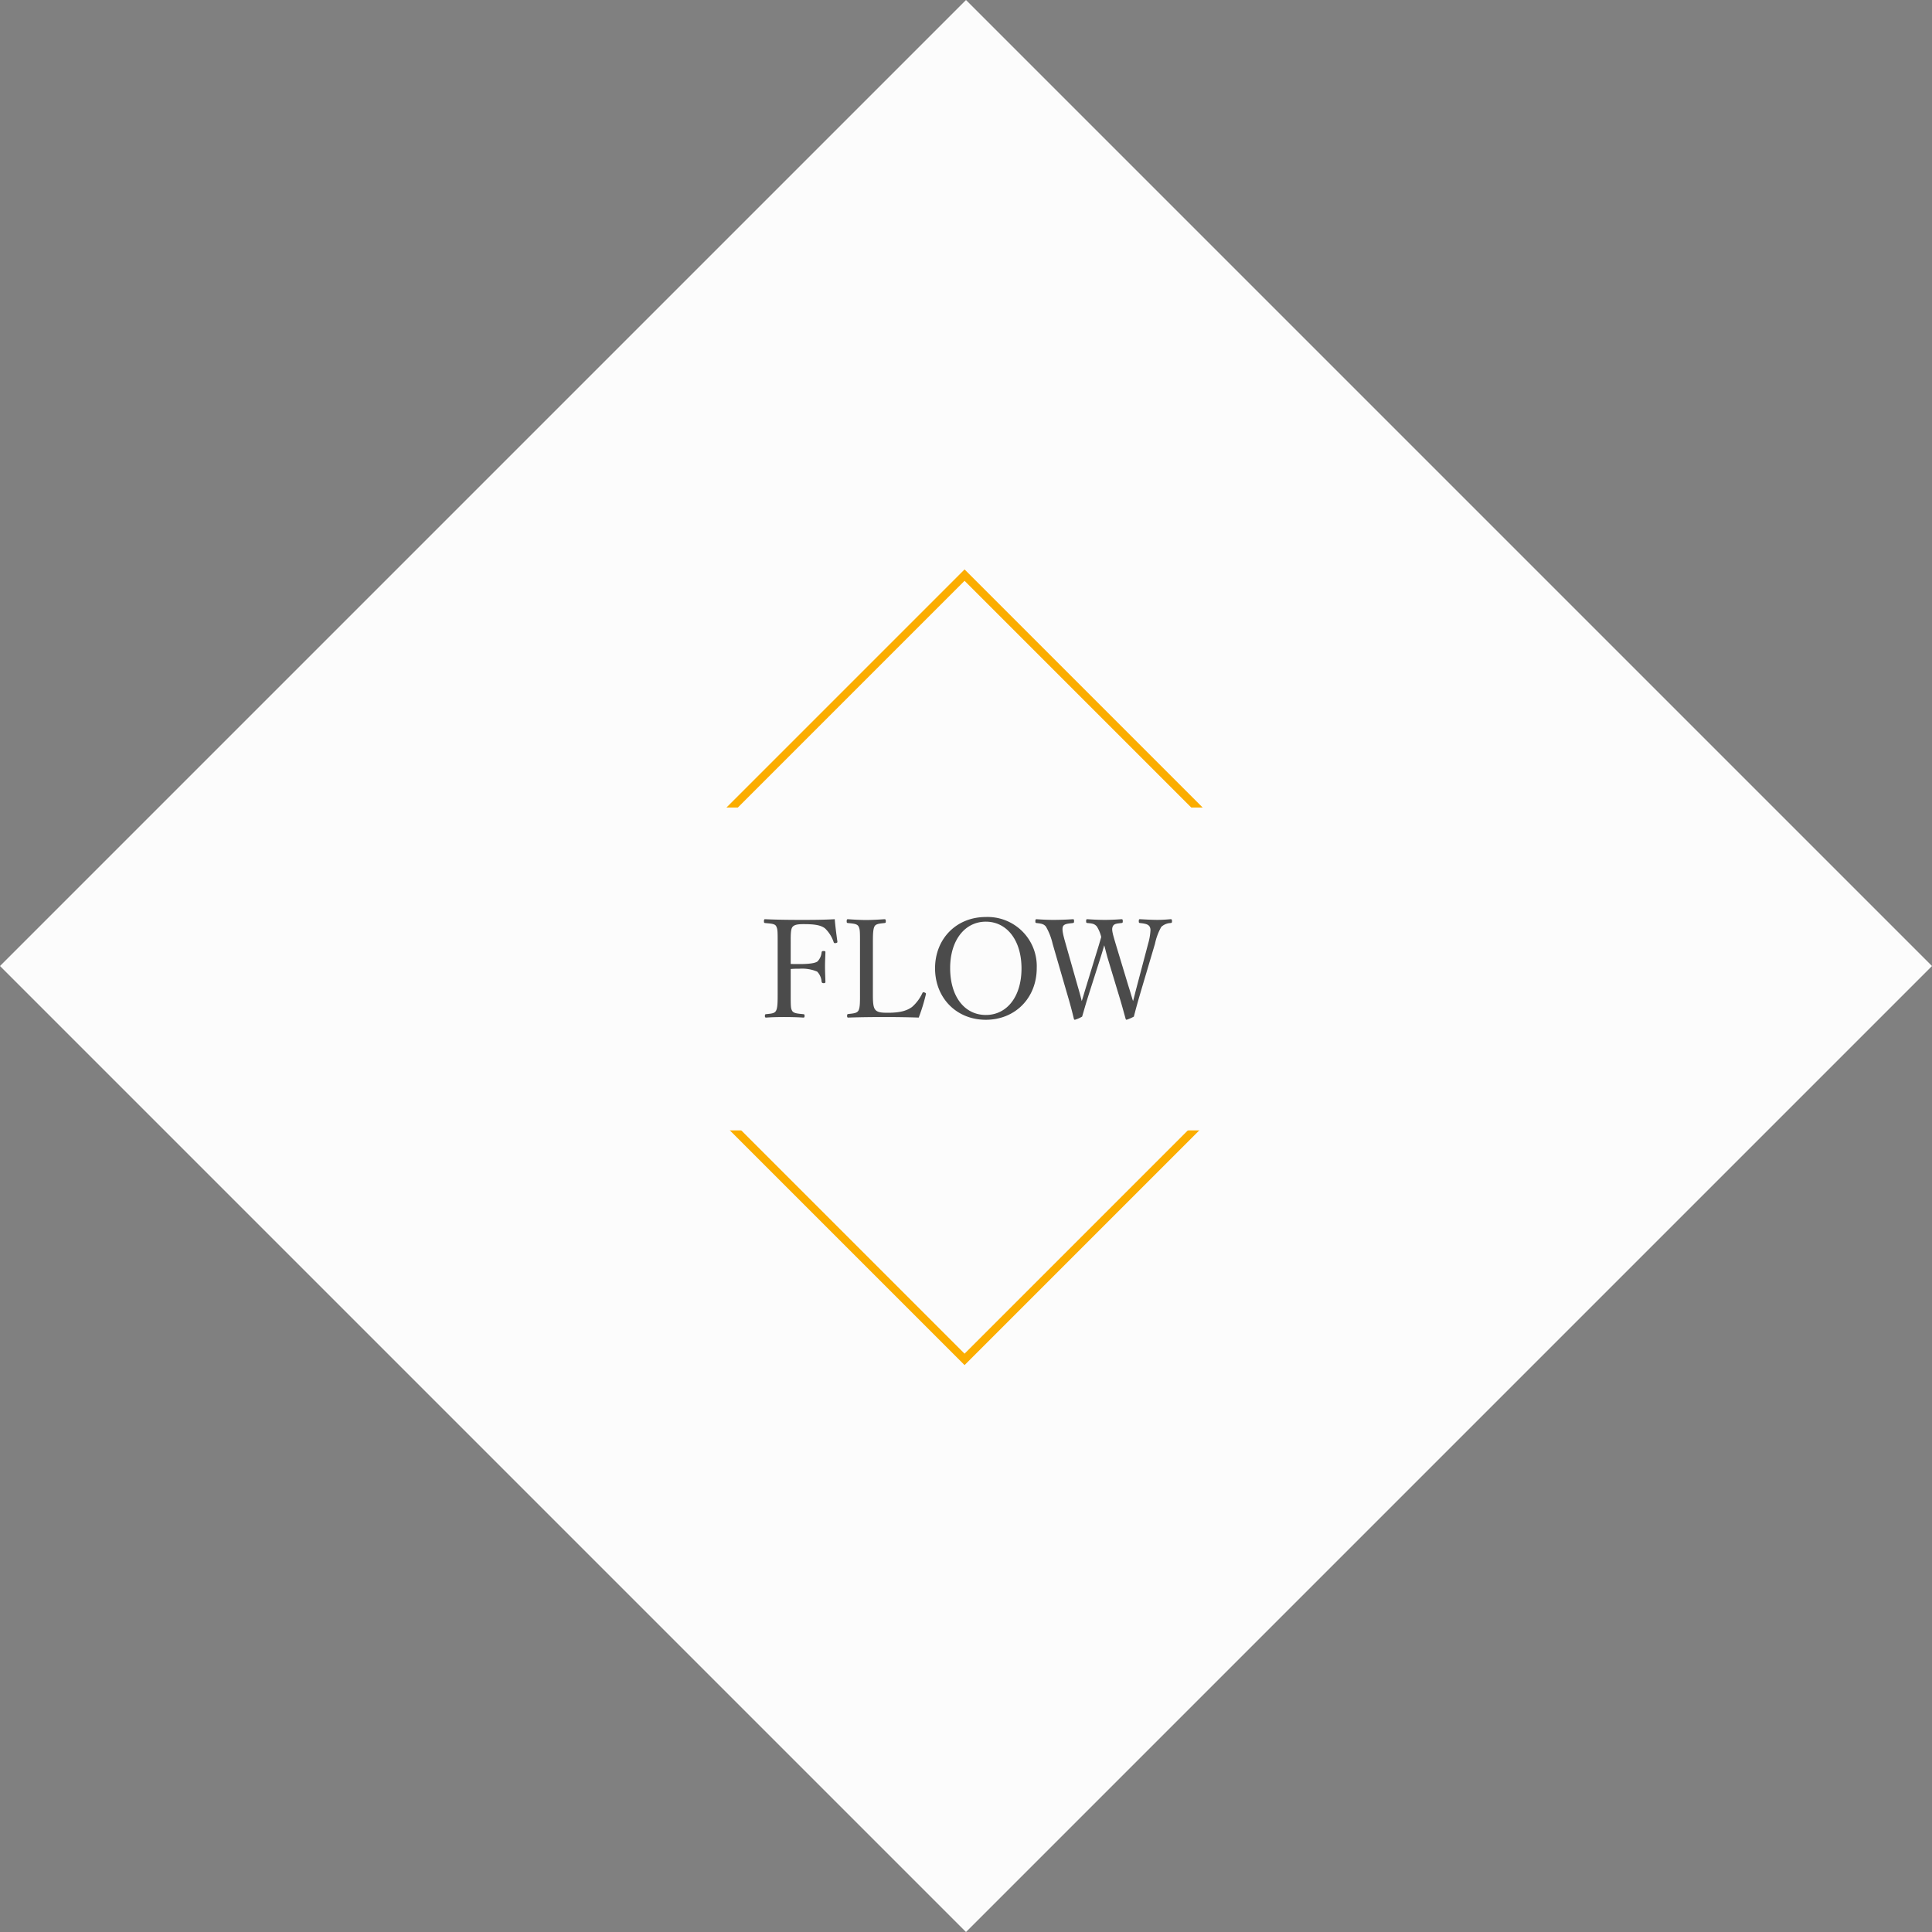
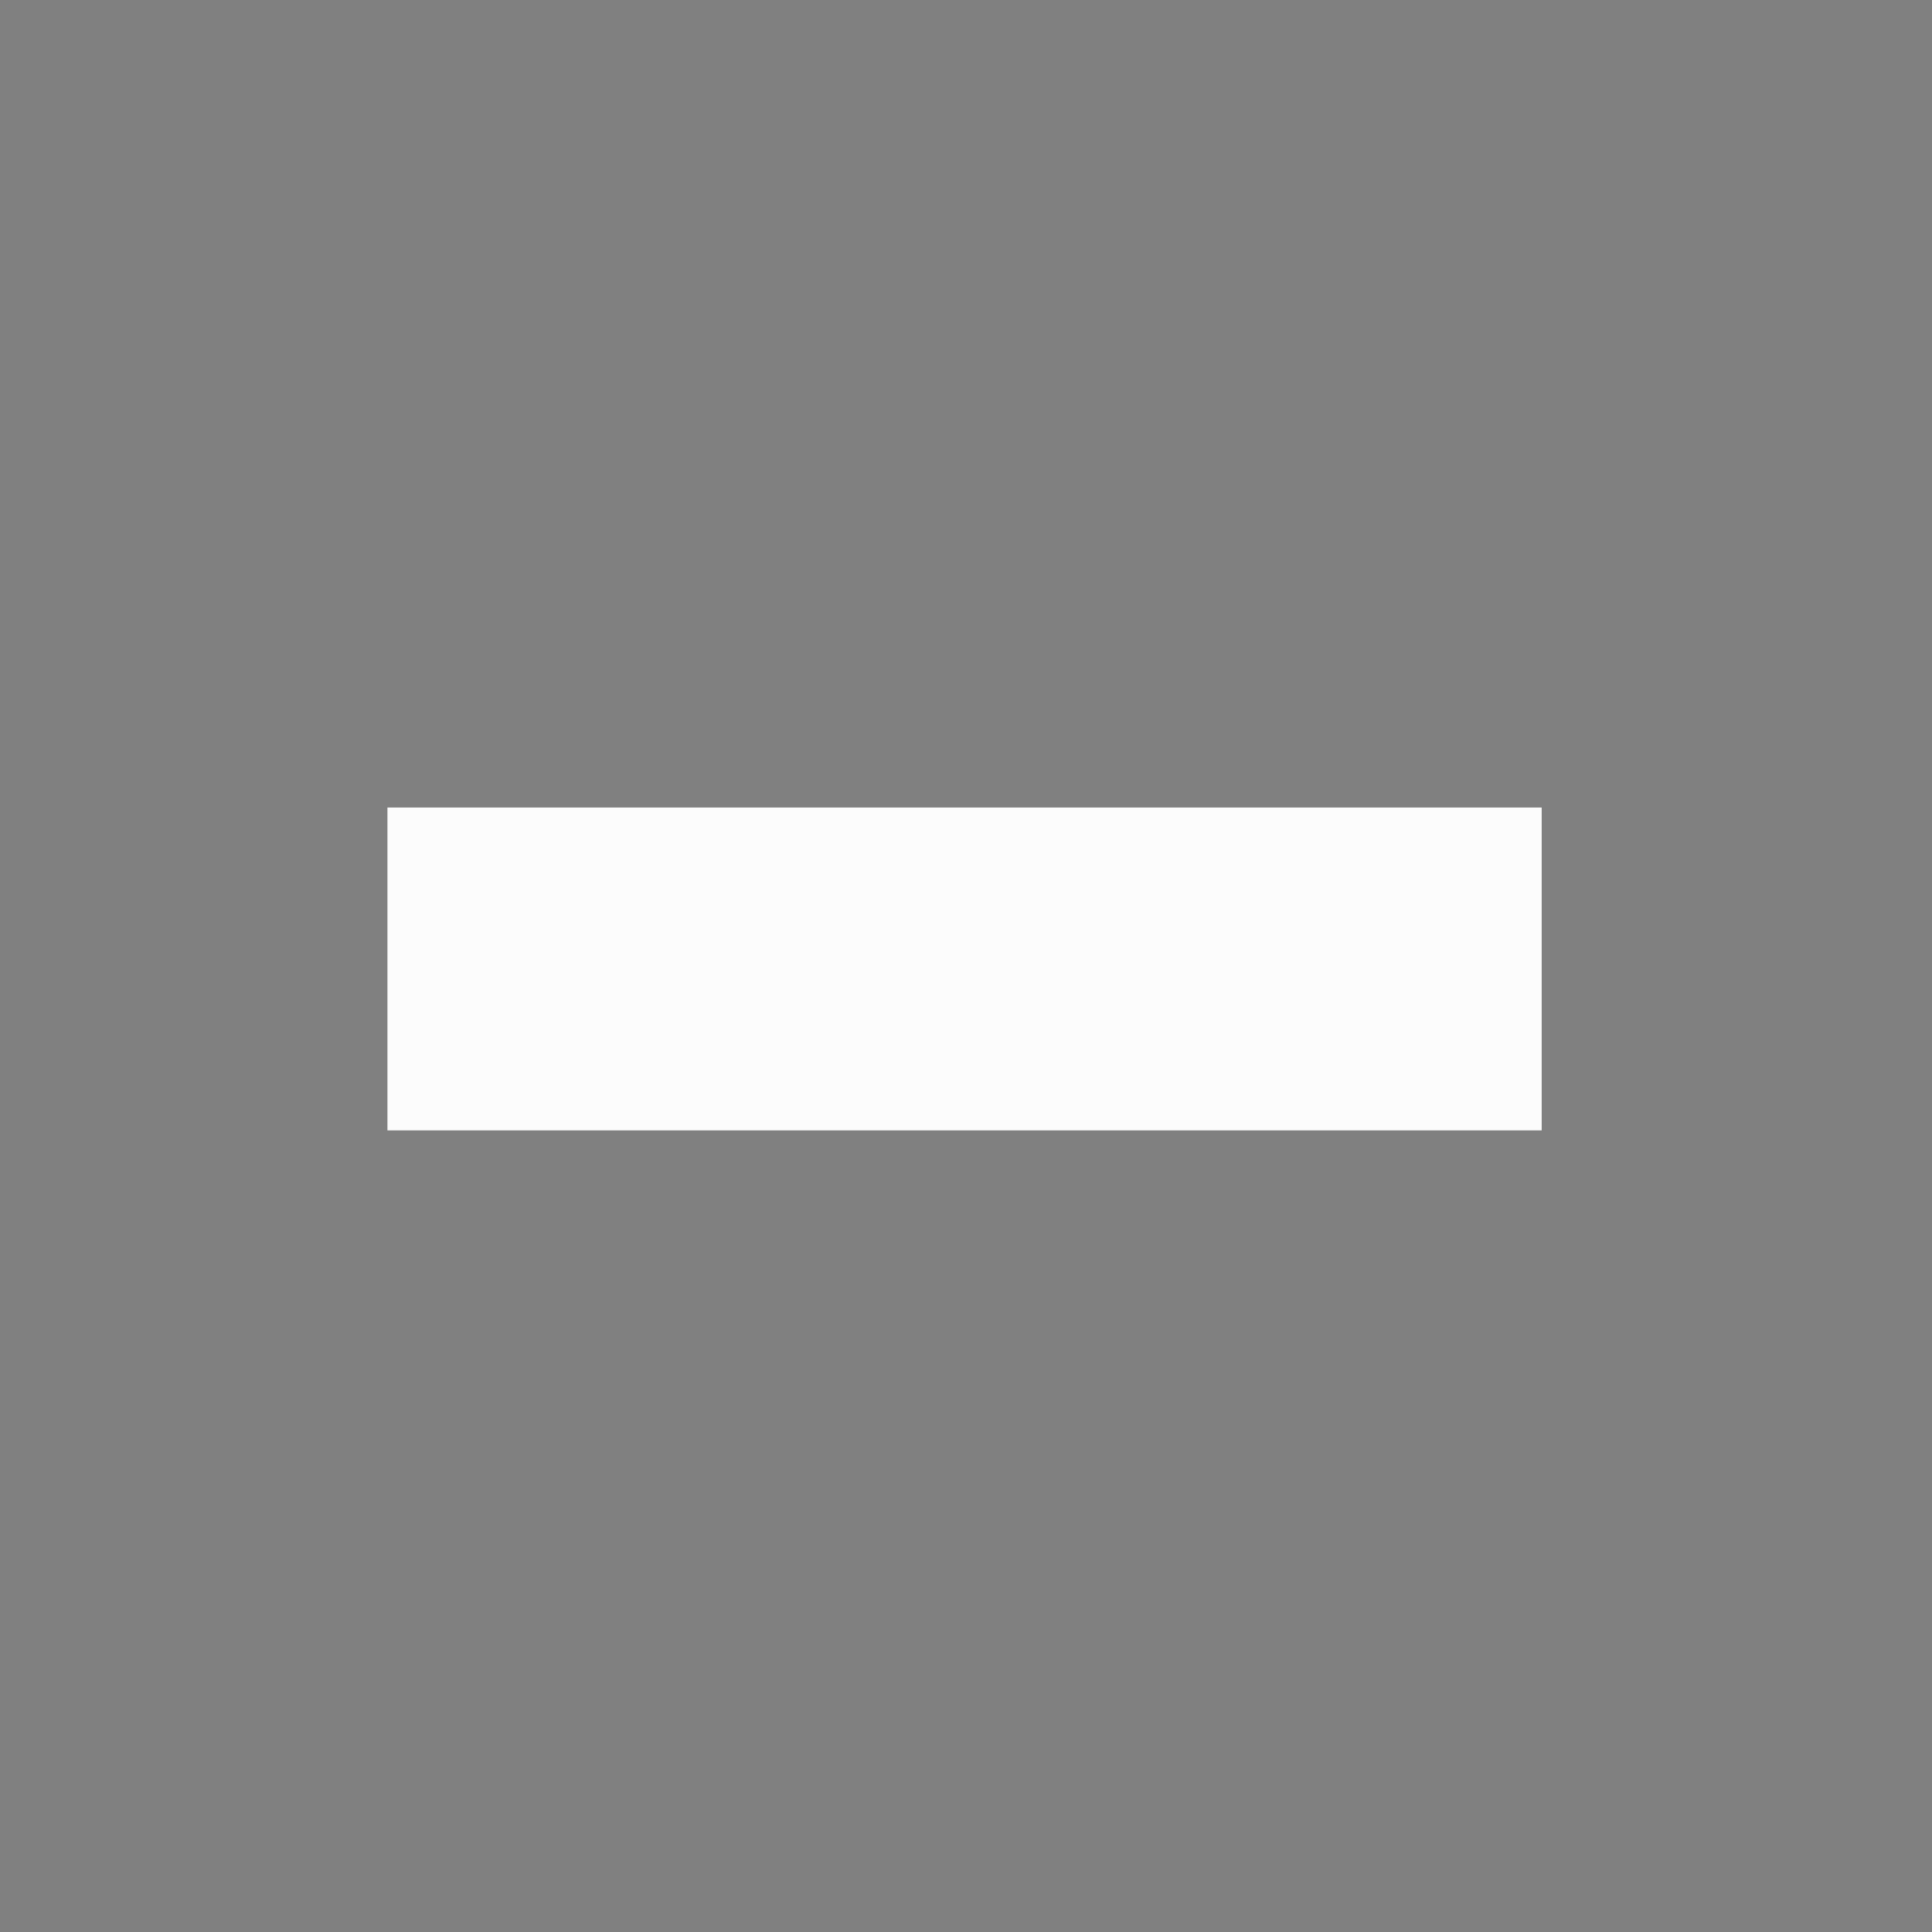
<svg xmlns="http://www.w3.org/2000/svg" width="478.714" height="478.715" viewBox="0 0 478.714 478.715">
  <rect x="0" y="0" width="478.714" height="478.715" fill="#808080" stroke="none" />
  <g id="Group_12244" data-name="Group 12244" transform="translate(-721 -26553.855)">
    <g id="Group_12024" data-name="Group 12024" transform="translate(0 4173.006)">
-       <rect id="Rectangle_5760" data-name="Rectangle 5760" width="338.502" height="338.502" transform="translate(721 22620.207) rotate(-45)" fill="#fcfcfc" />
-     </g>
+       </g>
    <g id="Group_12026" data-name="Group 12026" transform="translate(-2052 25211.945)">
      <g id="Rectangle_4476" data-name="Rectangle 4476" transform="translate(2913.424 1581.576) rotate(-45)" fill="none" stroke="#fbad00" stroke-width="2">
        <rect width="139.408" height="139.408" stroke="none" />
-         <rect x="1" y="1" width="137.408" height="137.408" fill="none" />
      </g>
      <rect id="Rectangle_4477" data-name="Rectangle 4477" width="286" height="80" transform="translate(2869 1542)" fill="#fcfcfc" />
-       <path id="Path_22237" data-name="Path 22237" d="M-43.078-12.988a20.8,20.8,0,0,1,2.108-.068,9.664,9.664,0,0,1,4.454.714A3.953,3.953,0,0,1-35.428-9.86c.068.2.1.374.51.374s.442-.136.442-.374c-.034-1.19-.1-2.584-.1-3.842,0-1.122.068-2.244.1-3.4,0-.272-.034-.34-.476-.34-.374,0-.408.1-.476.34a3.6,3.6,0,0,1-1.02,2.244c-.646.476-2.312.646-4.522.646-.646,0-1.564,0-2.108-.034V-19.21c0-1.8-.034-3.366.34-4.046.442-.782,1.632-.85,2.89-.85,2.822,0,4.216.272,5.236,1.02a8.3,8.3,0,0,1,2.176,3.434c.068.2.17.306.51.238.408-.068.442-.2.408-.408-.238-1.734-.51-3.774-.646-5.508-2.958.17-5.814.17-8.5.17-2.72,0-5.916-.034-8.772-.17-.2,0-.272.1-.272.544,0,.306.068.374.272.408,1.326.136,2.414.136,2.754.782.374.748.374,1.156.374,4.386V-7.14c0,2.278,0,3.74-.408,4.488-.374.714-1.258.714-2.448.85-.238.034-.306.068-.306.442,0,.34.068.408.34.408,1.326-.1,2.992-.136,4.386-.136,1.428,0,3.3.034,4.76.136.272,0,.34-.068.34-.442,0-.34-.068-.374-.34-.408-1.292-.136-2.38-.17-2.754-.85-.34-.646-.34-1.122-.34-4.488Zm20.366-6.222c0-2.074,0-3.6.408-4.352.374-.646,1.292-.68,2.448-.816.272-.034.34-.068.34-.408,0-.442-.068-.544-.34-.544-1.36.1-3.128.2-4.488.2-1.428,0-3.162-.1-4.556-.2-.238,0-.306.1-.306.544,0,.34.068.374.306.408,1.292.136,2.244.17,2.618.816.374.714.374,1.122.374,4.352V-7.14c0,2.244.034,3.74-.408,4.488-.408.646-1.326.68-2.516.816-.2.034-.272.1-.272.442s.068.442.272.442c2.89-.1,6.018-.136,8.874-.136,2.754,0,5.644.034,8.6.136A44.674,44.674,0,0,0-9.588-6.7c.068-.2.034-.34-.34-.476-.374-.1-.442-.034-.544.2a10.4,10.4,0,0,1-2.55,3.4c-1.054.748-2.516,1.428-5.916,1.428-1.53,0-2.754-.034-3.3-.918-.51-.782-.476-2.618-.476-4.08ZM5.27-25.874c-7.276,0-12.58,5.372-12.58,12.716S-2.006-.408,5.27-.408,17.884-5.814,17.884-13.226A12.188,12.188,0,0,0,5.27-25.874Zm0,1.156c5.168,0,8.84,4.556,8.84,11.594,0,6.97-3.6,11.526-8.84,11.526C0-1.6-3.57-6.154-3.57-13.226-3.57-20.094.068-24.718,5.27-24.718Zm32.164,5.474c-.748-2.55-1.054-3.536-.714-4.284.306-.68.952-.714,2.142-.85.272-.034.34-.068.34-.442,0-.442-.068-.51-.34-.51-1.326.1-2.754.17-4.114.17s-2.89-.068-4.284-.17c-.306,0-.34.068-.34.51,0,.374.068.408.34.442,1.224.1,1.734.2,2.312.85a8.66,8.66,0,0,1,1.088,2.618c-.34,1.156-.612,2.142-1.258,4.182L30.192-8.84c-.612,2.006-.85,2.856-1.156,3.808-.238-.952-.442-1.8-1.054-3.876l-2.924-10.3c-.612-2.142-.986-3.57-.68-4.318.306-.68,1.326-.714,2.448-.85.2-.034.306-.068.306-.442,0-.442-.068-.51-.306-.51-1.36.1-3.434.17-4.76.17-1.394,0-2.788-.068-4.216-.17-.238,0-.306.068-.306.544,0,.34.068.374.306.408,1.292.136,1.8.272,2.312.884a15.286,15.286,0,0,1,1.666,4.284l3.5,12.07c.782,2.618,1.258,4.42,1.768,6.528a.248.248,0,0,0,.238.2,8.318,8.318,0,0,0,1.8-.782c.476-1.6.748-2.686,1.8-5.984l2.788-8.738c.374-1.156.646-2.108.884-2.958.238.85.476,1.836.816,3.06l2.618,8.67c.85,2.754,1.326,4.556,1.87,6.494a.286.286,0,0,0,.238.238,10.869,10.869,0,0,0,1.8-.782c.442-1.7.714-2.754,1.666-6.018l3.57-12.036a14.578,14.578,0,0,1,1.564-4.182,3.6,3.6,0,0,1,2.312-.952c.238-.034.34-.068.34-.442,0-.442-.1-.51-.34-.51-1.122.1-2.108.17-3.332.17-1.258,0-3.06-.1-4.25-.17-.238,0-.306.068-.306.51,0,.374.068.408.306.442,1.19.136,2.074.272,2.414.952a1.849,1.849,0,0,1,.17.918,14.7,14.7,0,0,1-.578,3.264L42.772-8.976c-.544,2.04-.748,2.958-1.02,3.944-.34-1.054-.544-1.836-1.19-3.876Z" transform="translate(3012 1595)" fill="#4b4b4b" />
    </g>
  </g>
</svg>